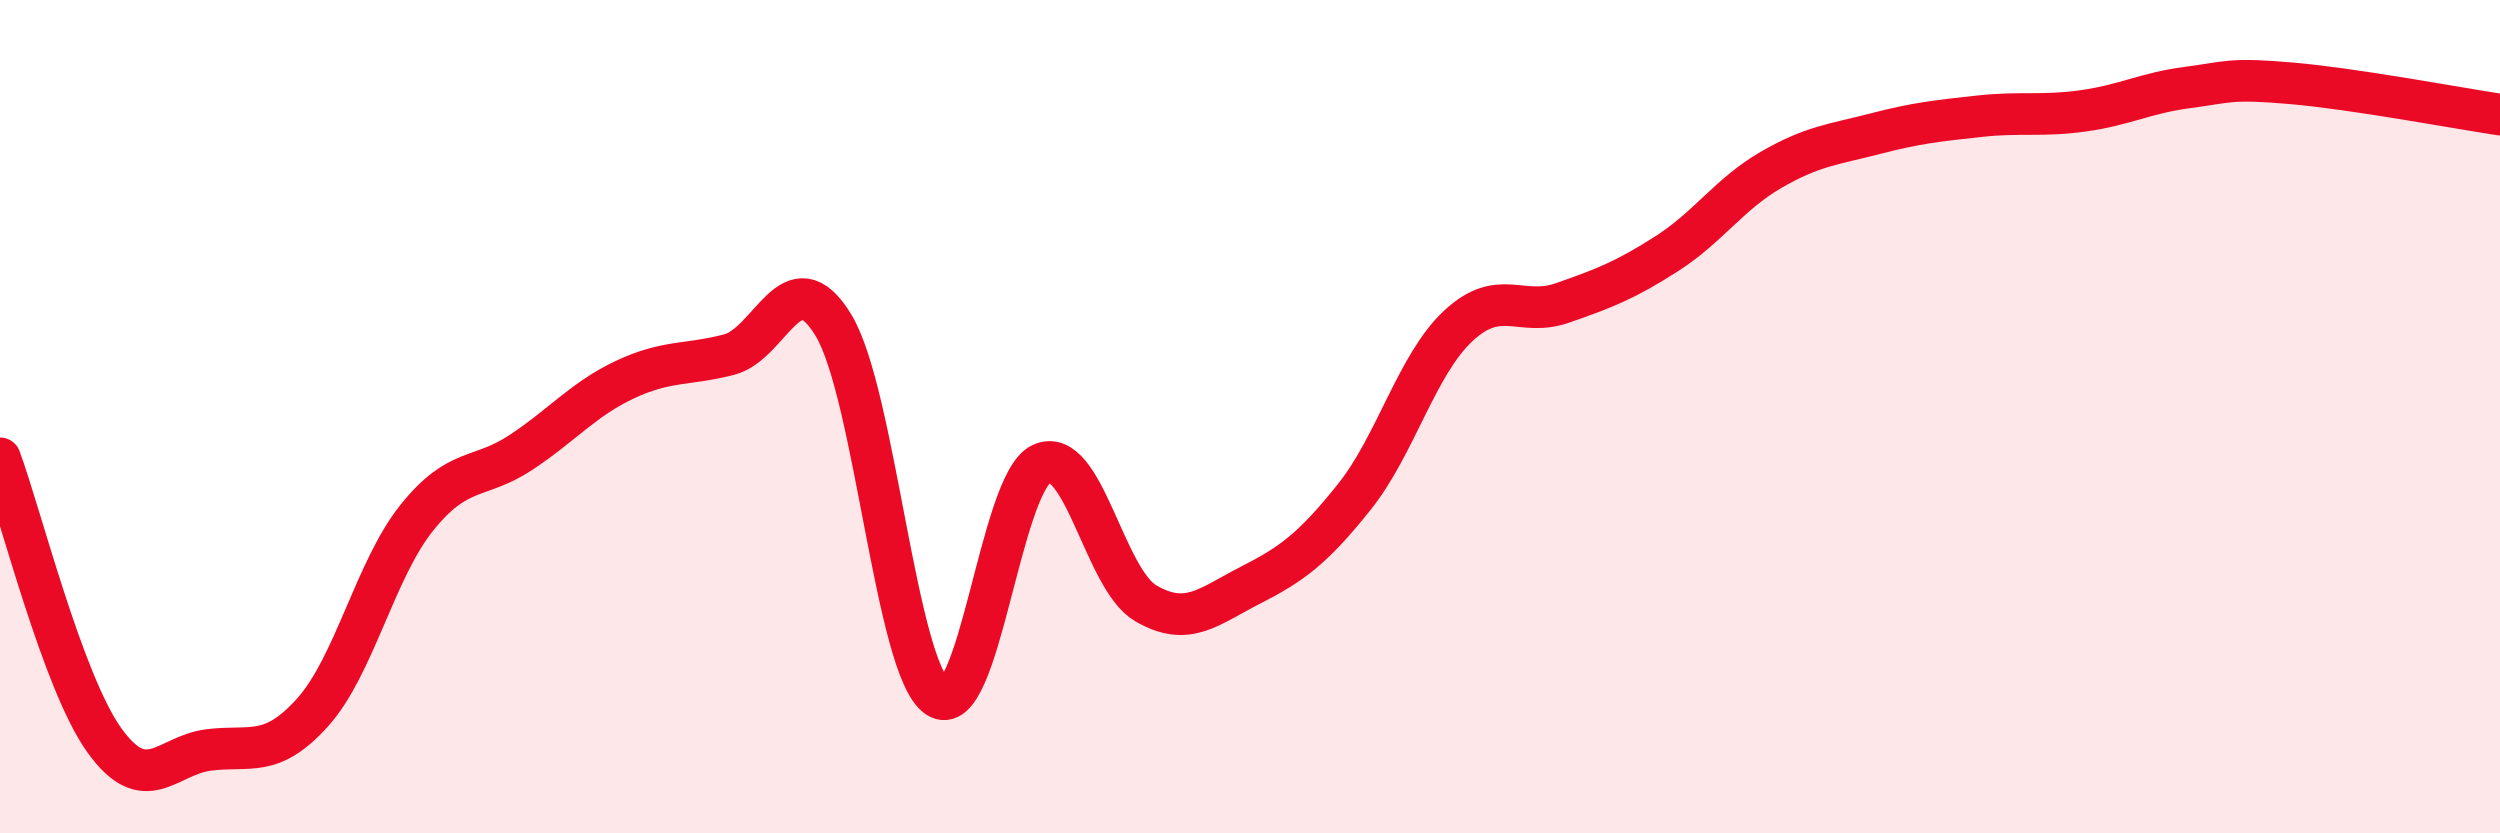
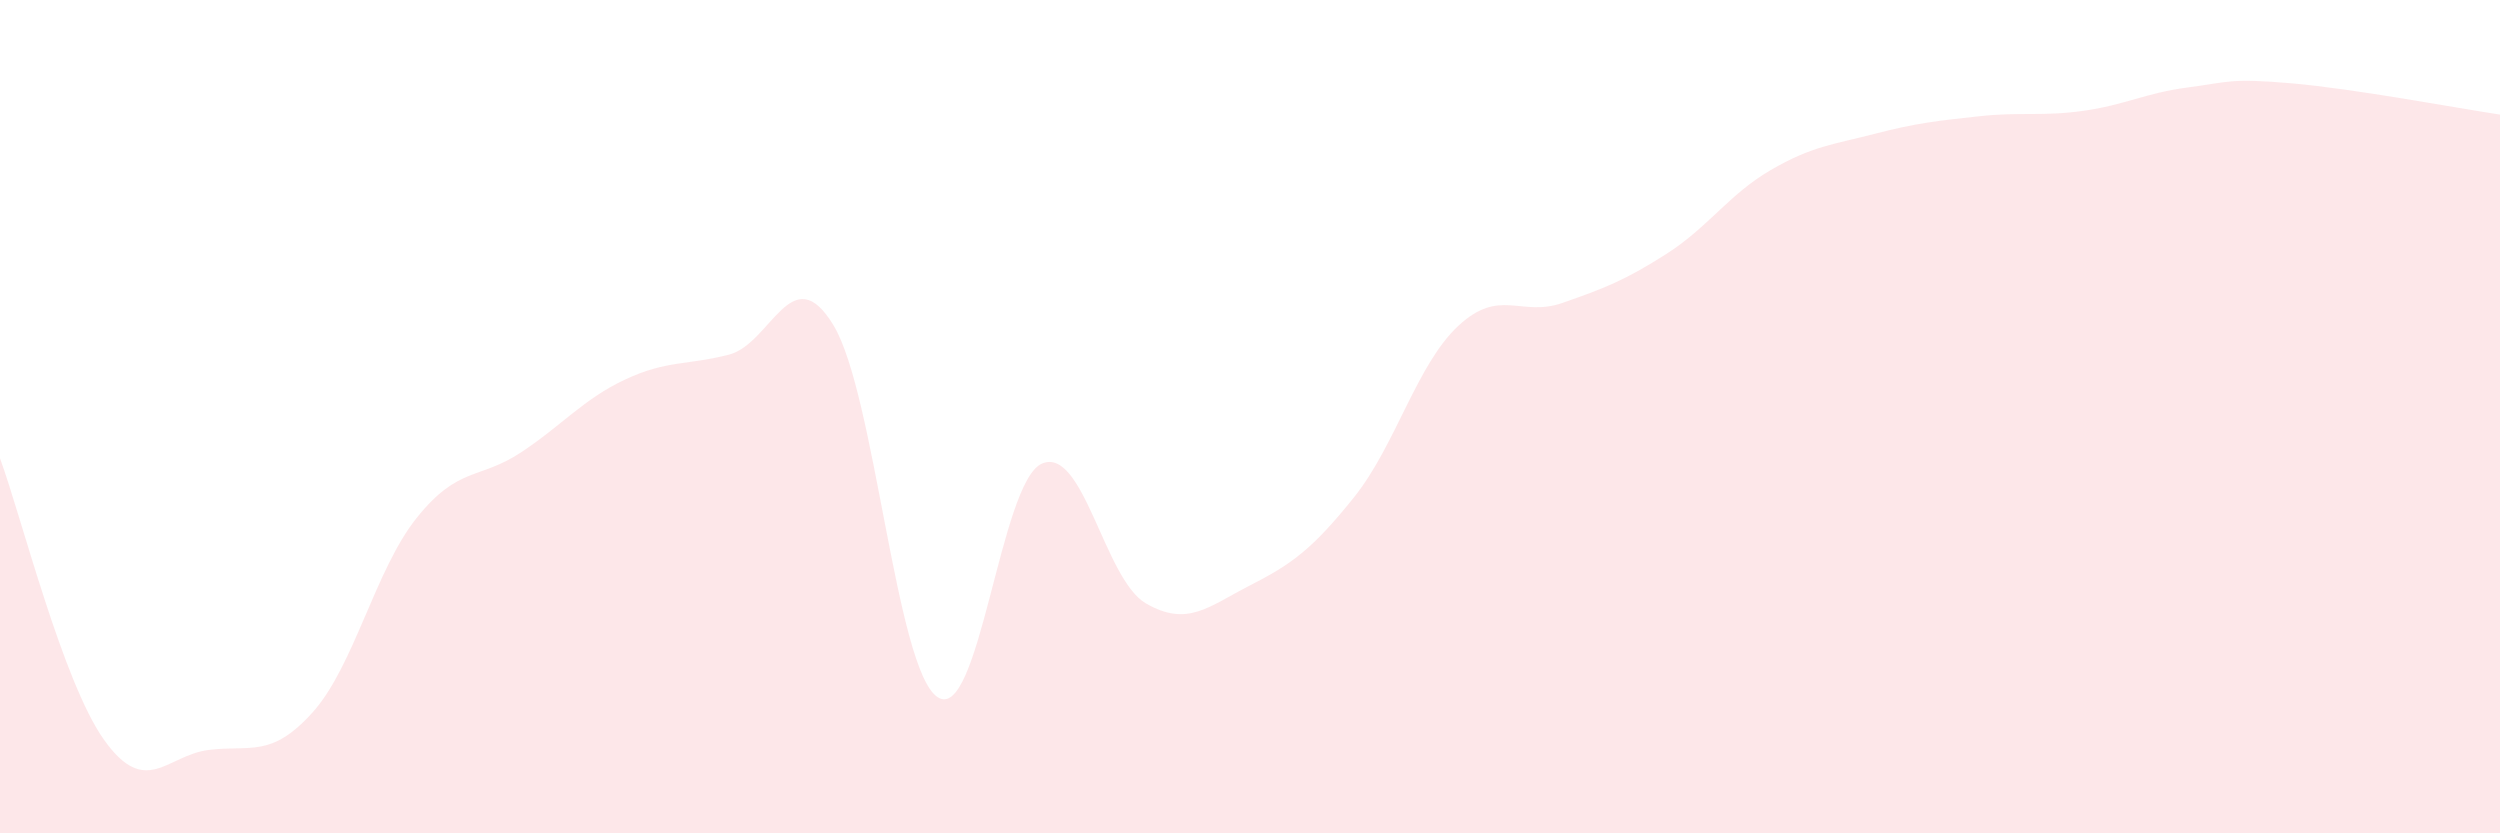
<svg xmlns="http://www.w3.org/2000/svg" width="60" height="20" viewBox="0 0 60 20">
  <path d="M 0,11 C 0.5,12.35 1.5,16.36 2.5,17.76 C 3.5,19.16 4,18.13 5,18 C 6,17.87 6.5,18.21 7.5,17.1 C 8.5,15.99 9,13.68 10,12.43 C 11,11.18 11.5,11.52 12.5,10.86 C 13.5,10.2 14,9.58 15,9.11 C 16,8.64 16.5,8.77 17.5,8.51 C 18.5,8.25 19,6.16 20,7.8 C 21,9.44 21.5,16.06 22.5,16.73 C 23.5,17.4 24,11.58 25,11.13 C 26,10.68 26.5,13.9 27.5,14.48 C 28.5,15.06 29,14.56 30,14.05 C 31,13.54 31.5,13.18 32.5,11.93 C 33.5,10.68 34,8.75 35,7.82 C 36,6.89 36.5,7.62 37.5,7.27 C 38.5,6.92 39,6.73 40,6.09 C 41,5.45 41.5,4.66 42.5,4.08 C 43.5,3.5 44,3.47 45,3.21 C 46,2.95 46.5,2.9 47.5,2.79 C 48.5,2.68 49,2.8 50,2.66 C 51,2.52 51.5,2.23 52.5,2.1 C 53.5,1.97 53.5,1.87 55,2 C 56.5,2.13 59,2.6 60,2.75L60 20L0 20Z" fill="#EB0A25" opacity="0.1" stroke-linecap="round" stroke-linejoin="round" />
-   <path d="M 0,11 C 0.5,12.35 1.5,16.36 2.5,17.76 C 3.5,19.16 4,18.13 5,18 C 6,17.87 6.5,18.21 7.5,17.1 C 8.5,15.99 9,13.68 10,12.43 C 11,11.18 11.5,11.52 12.5,10.86 C 13.5,10.2 14,9.58 15,9.11 C 16,8.64 16.5,8.77 17.5,8.51 C 18.5,8.25 19,6.16 20,7.8 C 21,9.44 21.5,16.06 22.5,16.73 C 23.5,17.4 24,11.58 25,11.13 C 26,10.68 26.5,13.9 27.5,14.48 C 28.5,15.06 29,14.56 30,14.05 C 31,13.54 31.5,13.18 32.5,11.93 C 33.5,10.68 34,8.75 35,7.82 C 36,6.89 36.5,7.62 37.5,7.27 C 38.5,6.92 39,6.73 40,6.09 C 41,5.45 41.5,4.66 42.5,4.08 C 43.5,3.5 44,3.47 45,3.21 C 46,2.95 46.5,2.9 47.5,2.79 C 48.5,2.68 49,2.8 50,2.66 C 51,2.52 51.5,2.23 52.5,2.1 C 53.5,1.97 53.5,1.87 55,2 C 56.5,2.13 59,2.6 60,2.75" stroke="#EB0A25" stroke-width="1" fill="none" stroke-linecap="round" stroke-linejoin="round" />
</svg>